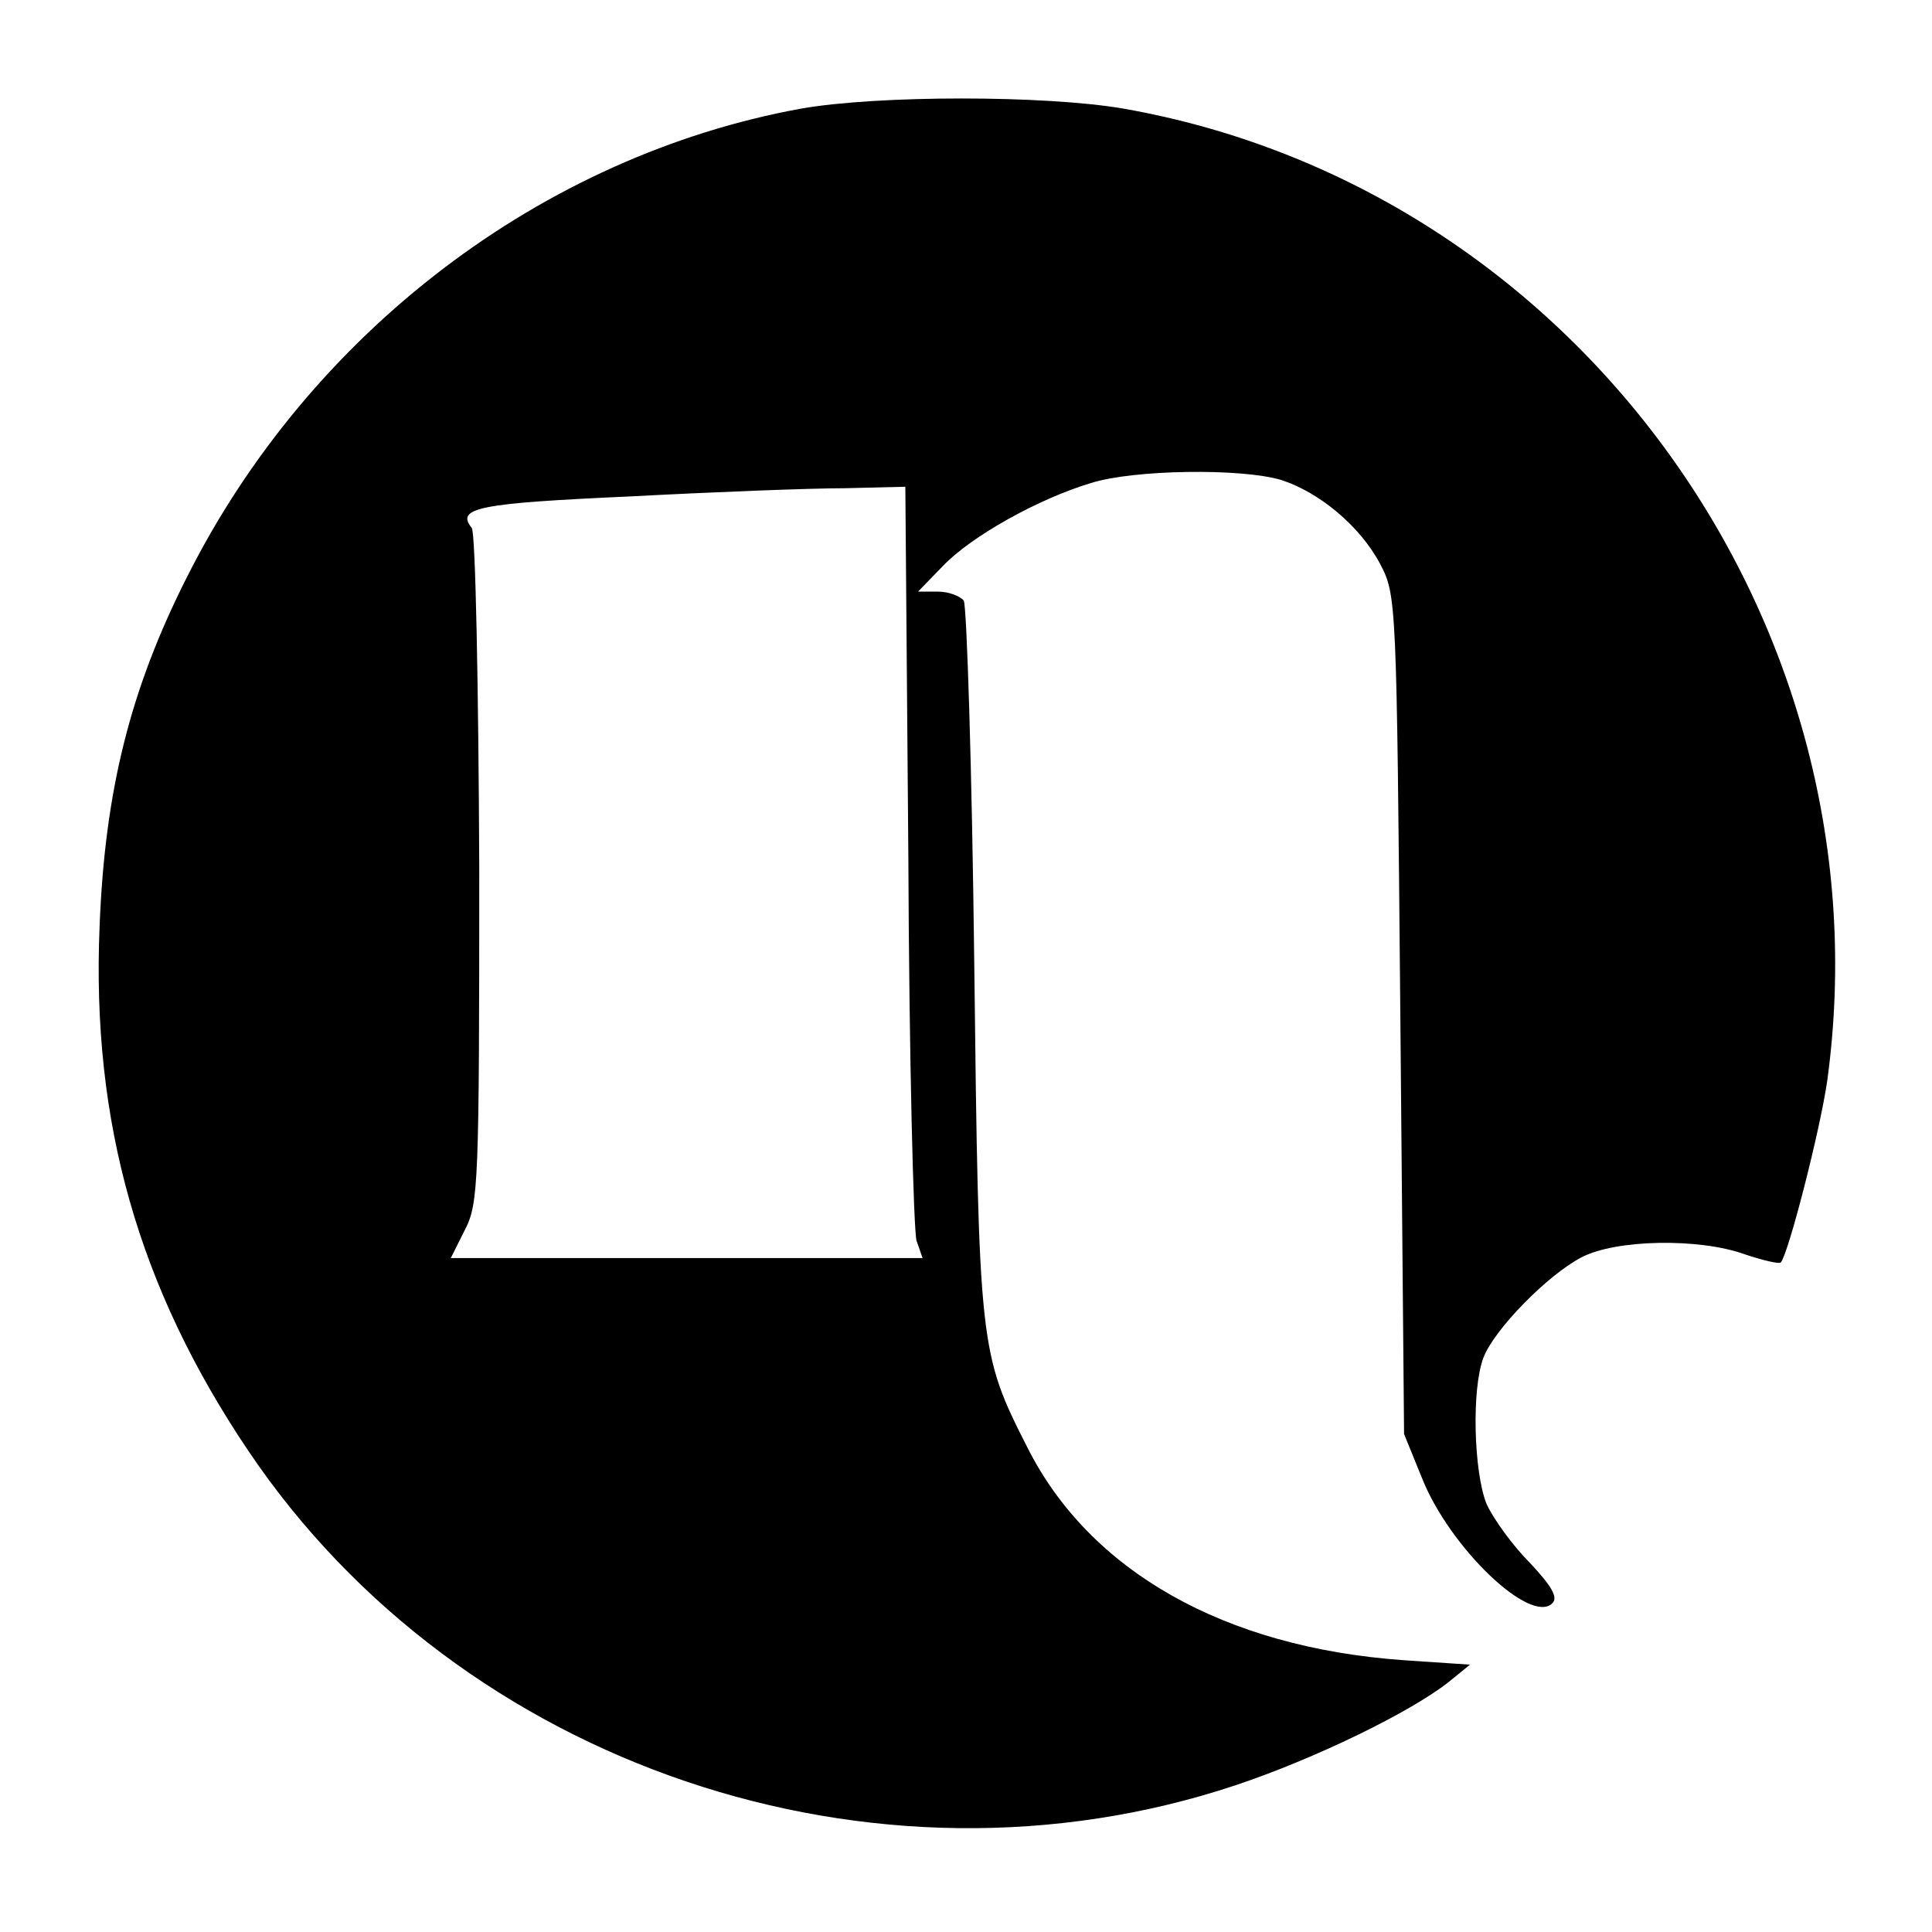
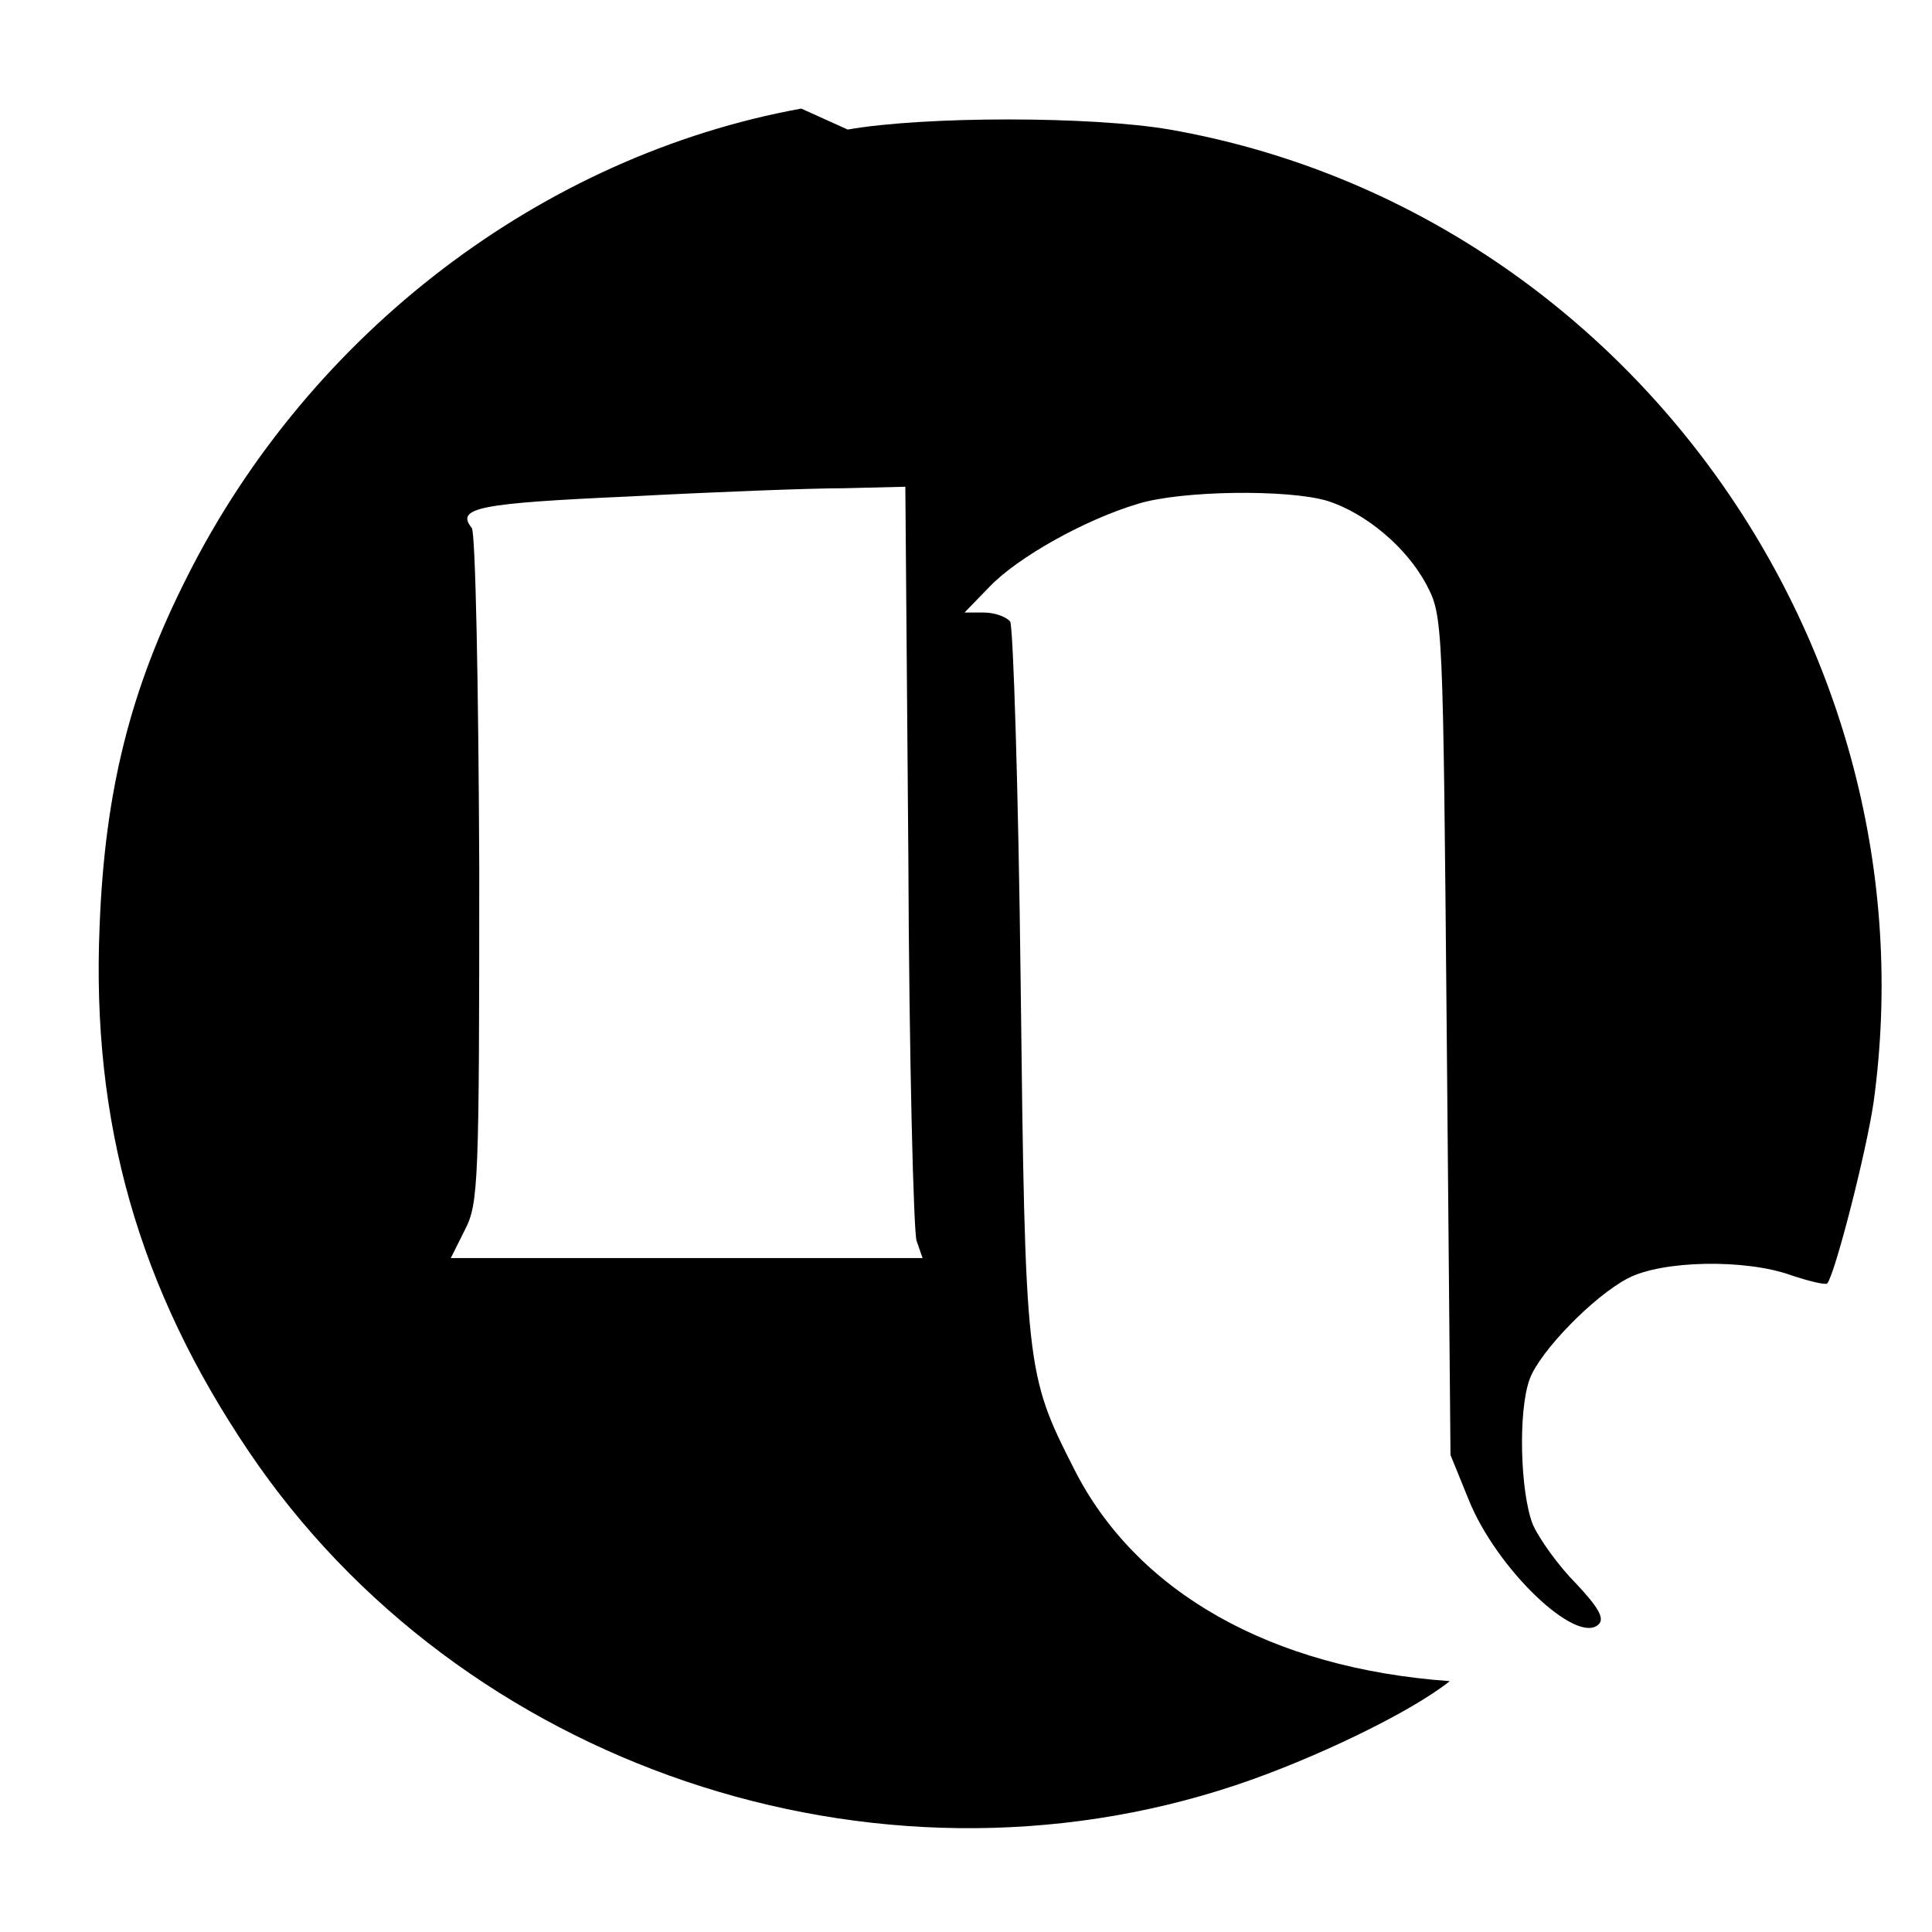
<svg xmlns="http://www.w3.org/2000/svg" version="1.0" width="258pt" height="258pt" viewBox="0 0 258 258" preserveAspectRatio="xMidYMid meet">
  <g transform="translate(0,258) scale(0.1,-0.1)" fill="#000000" stroke="none">
-     <path d="M1070 2435 c-346 -63 -656 -299 -820 -625 -76 -150 -110 -286 -117 -467 -11 -262 52 -483 199 -701 283 -420 835 -607 1318 -446 105 35 235 98 286 139 l27 22 -89 6 c-239 17 -419 119 -502 284 -64 126 -65 133 -71 648 -3 259 -10 476 -14 483 -5 6 -20 12 -35 12 l-26 0 33 34 c38 40 128 90 198 111 57 18 201 20 254 4 50 -16 105 -61 132 -112 22 -42 22 -47 27 -602 l5 -560 24 -59 c37 -93 145 -196 174 -167 8 8 -1 23 -30 54 -23 23 -49 59 -58 79 -17 43 -20 153 -4 195 14 37 85 110 131 134 46 24 157 26 218 4 24 -8 45 -13 48 -11 10 11 52 174 62 242 84 611 -336 1193 -940 1299 -105 18 -327 18 -430 0z m143 -997 c1 -271 7 -503 11 -515 l8 -23 -315 0 -315 0 19 38 c18 35 19 62 19 482 -1 244 -5 449 -10 455 -22 27 10 33 210 42 113 6 242 11 287 11 l82 2 4 -492z" />
+     <path d="M1070 2435 c-346 -63 -656 -299 -820 -625 -76 -150 -110 -286 -117 -467 -11 -262 52 -483 199 -701 283 -420 835 -607 1318 -446 105 35 235 98 286 139 c-239 17 -419 119 -502 284 -64 126 -65 133 -71 648 -3 259 -10 476 -14 483 -5 6 -20 12 -35 12 l-26 0 33 34 c38 40 128 90 198 111 57 18 201 20 254 4 50 -16 105 -61 132 -112 22 -42 22 -47 27 -602 l5 -560 24 -59 c37 -93 145 -196 174 -167 8 8 -1 23 -30 54 -23 23 -49 59 -58 79 -17 43 -20 153 -4 195 14 37 85 110 131 134 46 24 157 26 218 4 24 -8 45 -13 48 -11 10 11 52 174 62 242 84 611 -336 1193 -940 1299 -105 18 -327 18 -430 0z m143 -997 c1 -271 7 -503 11 -515 l8 -23 -315 0 -315 0 19 38 c18 35 19 62 19 482 -1 244 -5 449 -10 455 -22 27 10 33 210 42 113 6 242 11 287 11 l82 2 4 -492z" />
  </g>
</svg>